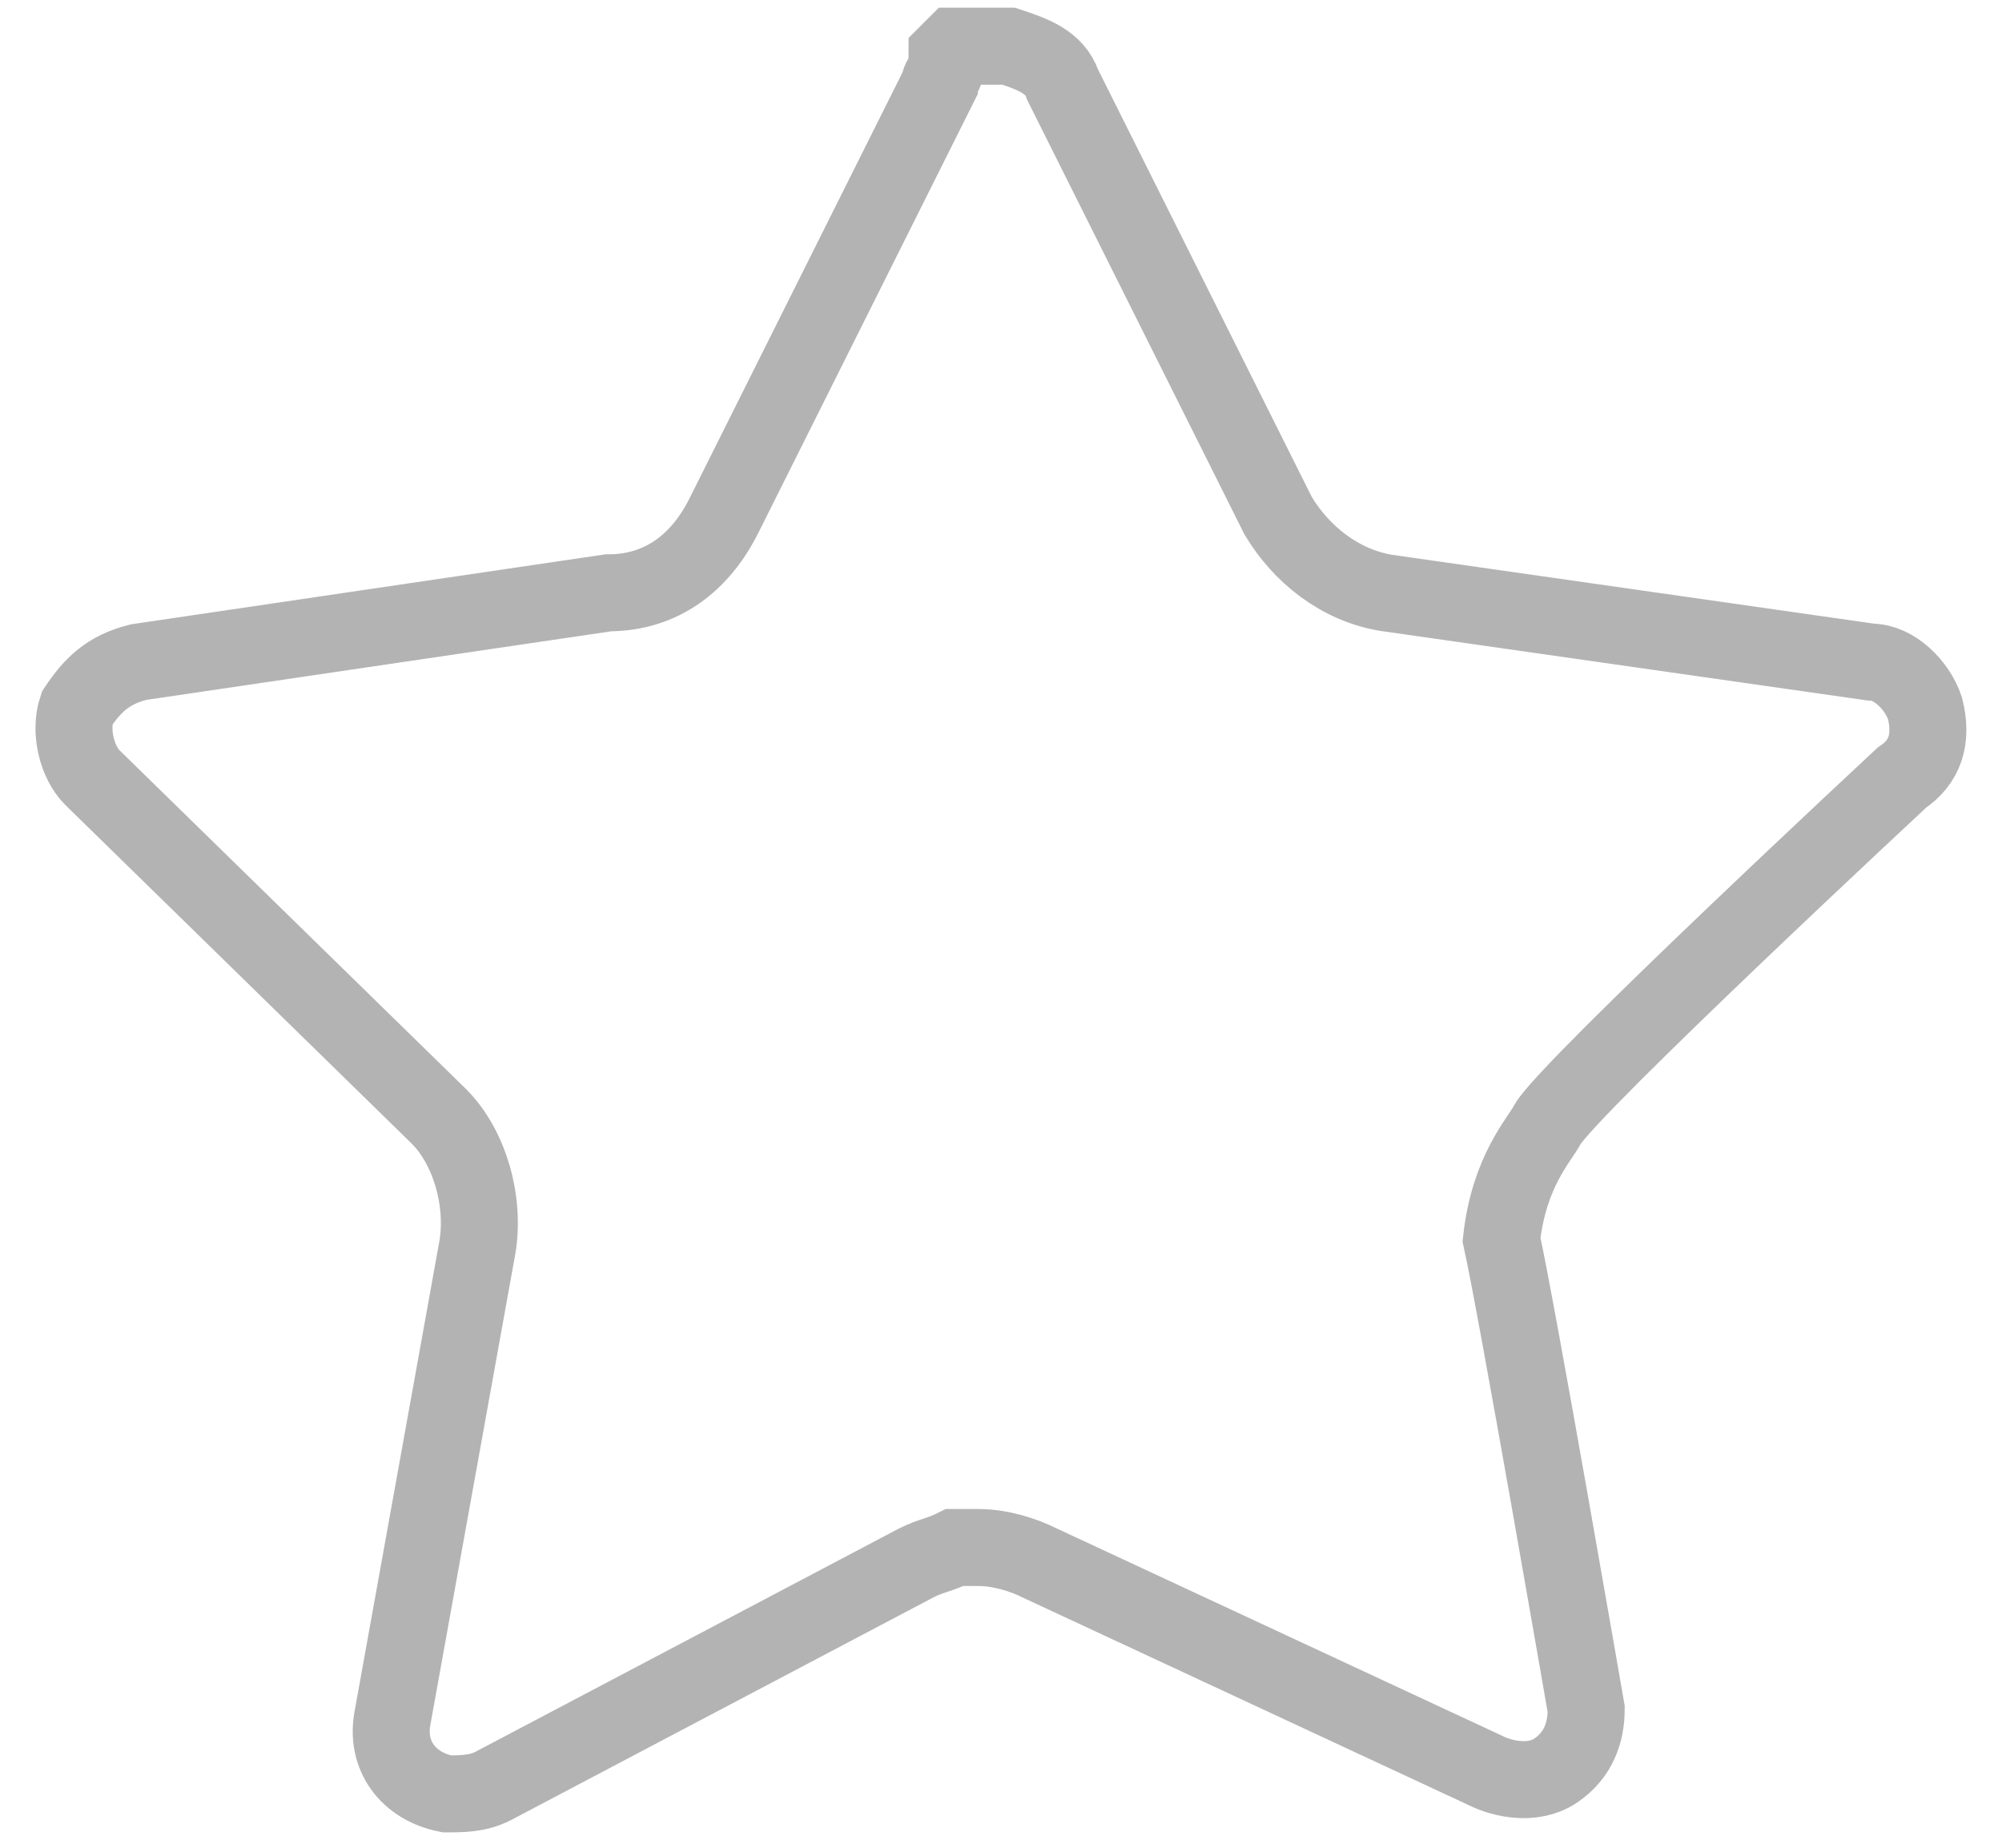
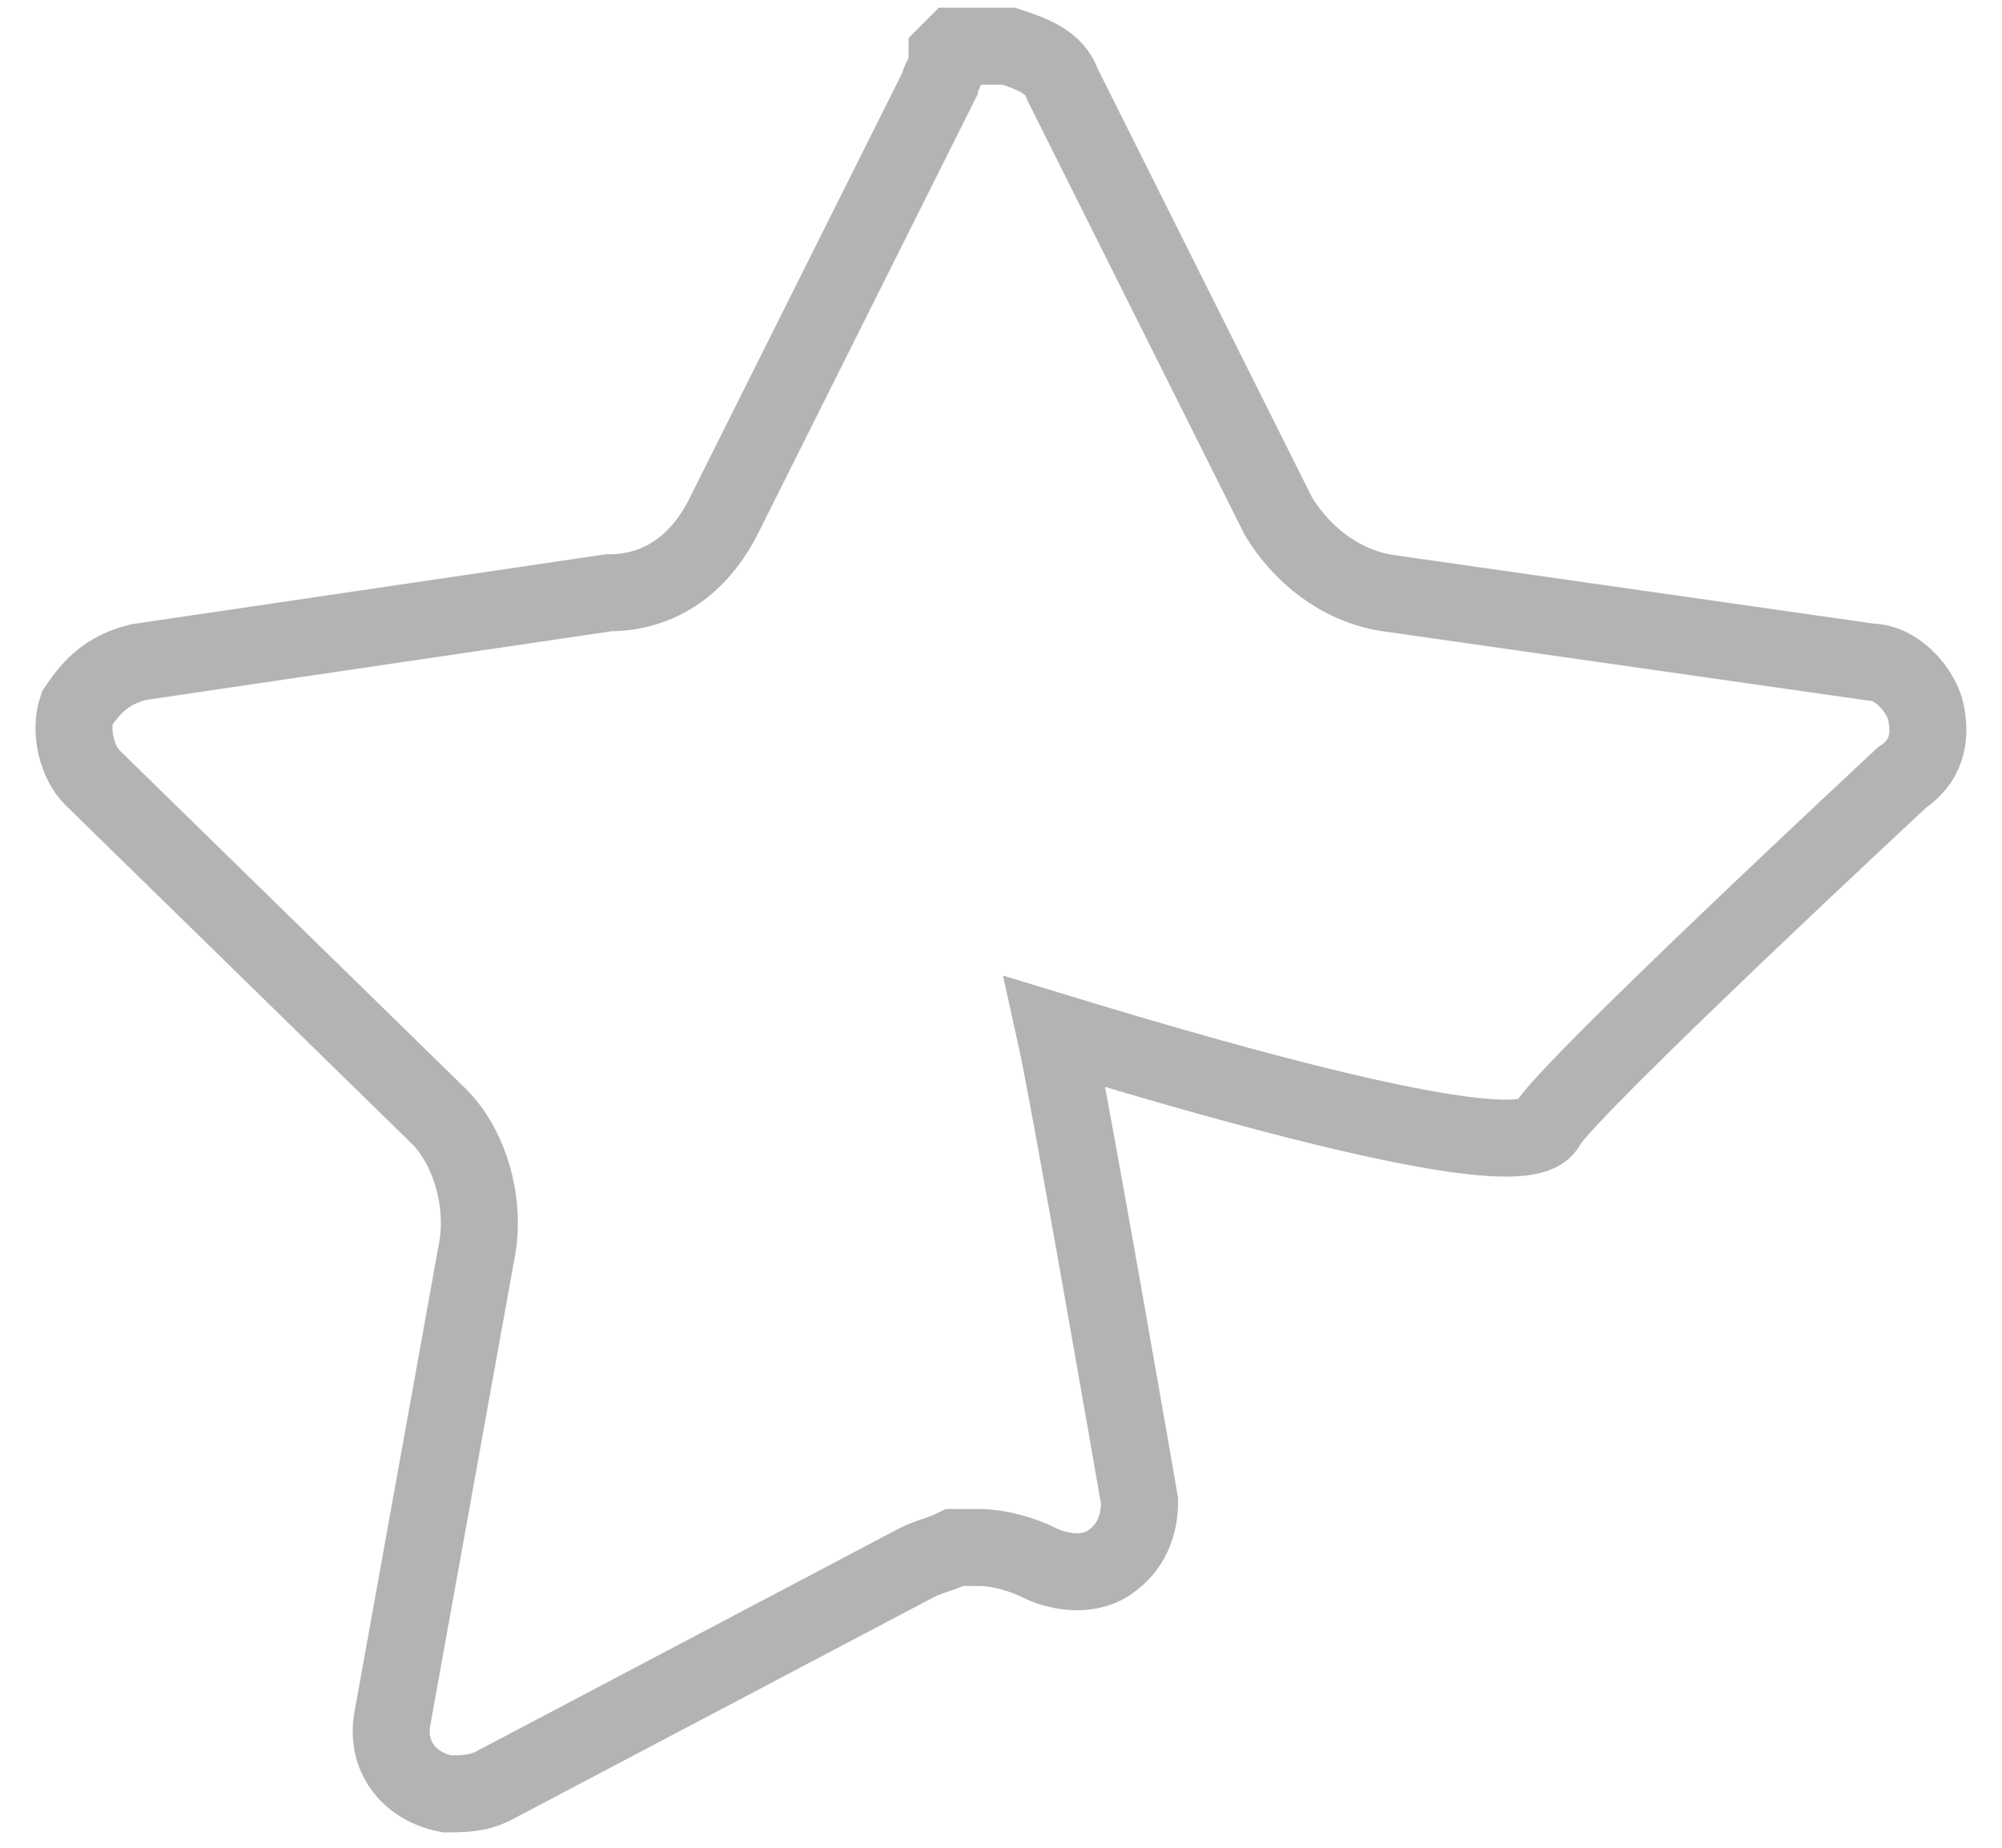
<svg xmlns="http://www.w3.org/2000/svg" version="1.1" id="Layer_1" x="0px" y="0px" viewBox="0 0 26 24" style="enable-background:new 0 0 26 24;" xml:space="preserve">
  <style type="text/css">
	.st0{fill:none;stroke:#B3B3B3;}
</style>
-   <path class="st0" d="M20.1,14.6c0.3-0.5,4.6-4.5,4.6-4.5l0,0C25,9.9,25.1,9.6,25,9.2c-0.1-0.3-0.4-0.6-0.7-0.6l0,0L18,7.7l0,0v0  c-0.6-0.1-1.1-0.5-1.4-1c0,0,0,0,0,0l-2.8-5.6c-0.1-0.3-0.4-0.4-0.7-0.5h-0.4l-0.1,0l0,0l0,0l-0.1,0c0,0,0,0-0.1,0l0,0l0,0l-0.1,0.1  C12.3,1,12.2,1,12.2,1.1L9.4,6.7l0,0l0,0c-0.3,0.6-0.8,1-1.5,1L1.8,8.6C1.4,8.7,1.2,8.9,1,9.2l0,0c-0.1,0.3,0,0.7,0.2,0.9l4.5,4.4  l0,0c0.4,0.4,0.6,1.1,0.5,1.7l0,0h0l-1.1,6.1c-0.1,0.5,0.2,0.9,0.7,1c0.2,0,0.4,0,0.6-0.1l5.5-2.9c0.2-0.1,0.3-0.1,0.5-0.2l0,0h0  h0.3h0l0,0c0.3,0,0.6,0.1,0.8,0.2c0,0,0,0,0,0l5.8,2.7l0,0l0,0c0.2,0.1,0.6,0.2,0.9,0l0,0c0.3-0.2,0.4-0.5,0.4-0.8  c0,0-0.9-5.2-1.1-6.1C19.6,15.2,20,14.8,20.1,14.6z" />
+   <path class="st0" d="M20.1,14.6c0.3-0.5,4.6-4.5,4.6-4.5l0,0C25,9.9,25.1,9.6,25,9.2c-0.1-0.3-0.4-0.6-0.7-0.6l0,0L18,7.7l0,0v0  c-0.6-0.1-1.1-0.5-1.4-1c0,0,0,0,0,0l-2.8-5.6c-0.1-0.3-0.4-0.4-0.7-0.5h-0.4l-0.1,0l0,0l0,0l-0.1,0c0,0,0,0-0.1,0l0,0l0,0l-0.1,0.1  C12.3,1,12.2,1,12.2,1.1L9.4,6.7l0,0l0,0c-0.3,0.6-0.8,1-1.5,1L1.8,8.6C1.4,8.7,1.2,8.9,1,9.2l0,0c-0.1,0.3,0,0.7,0.2,0.9l4.5,4.4  l0,0c0.4,0.4,0.6,1.1,0.5,1.7l0,0h0l-1.1,6.1c-0.1,0.5,0.2,0.9,0.7,1c0.2,0,0.4,0,0.6-0.1l5.5-2.9c0.2-0.1,0.3-0.1,0.5-0.2l0,0h0  h0.3h0l0,0c0.3,0,0.6,0.1,0.8,0.2c0,0,0,0,0,0l0,0l0,0c0.2,0.1,0.6,0.2,0.9,0l0,0c0.3-0.2,0.4-0.5,0.4-0.8  c0,0-0.9-5.2-1.1-6.1C19.6,15.2,20,14.8,20.1,14.6z" />
</svg>